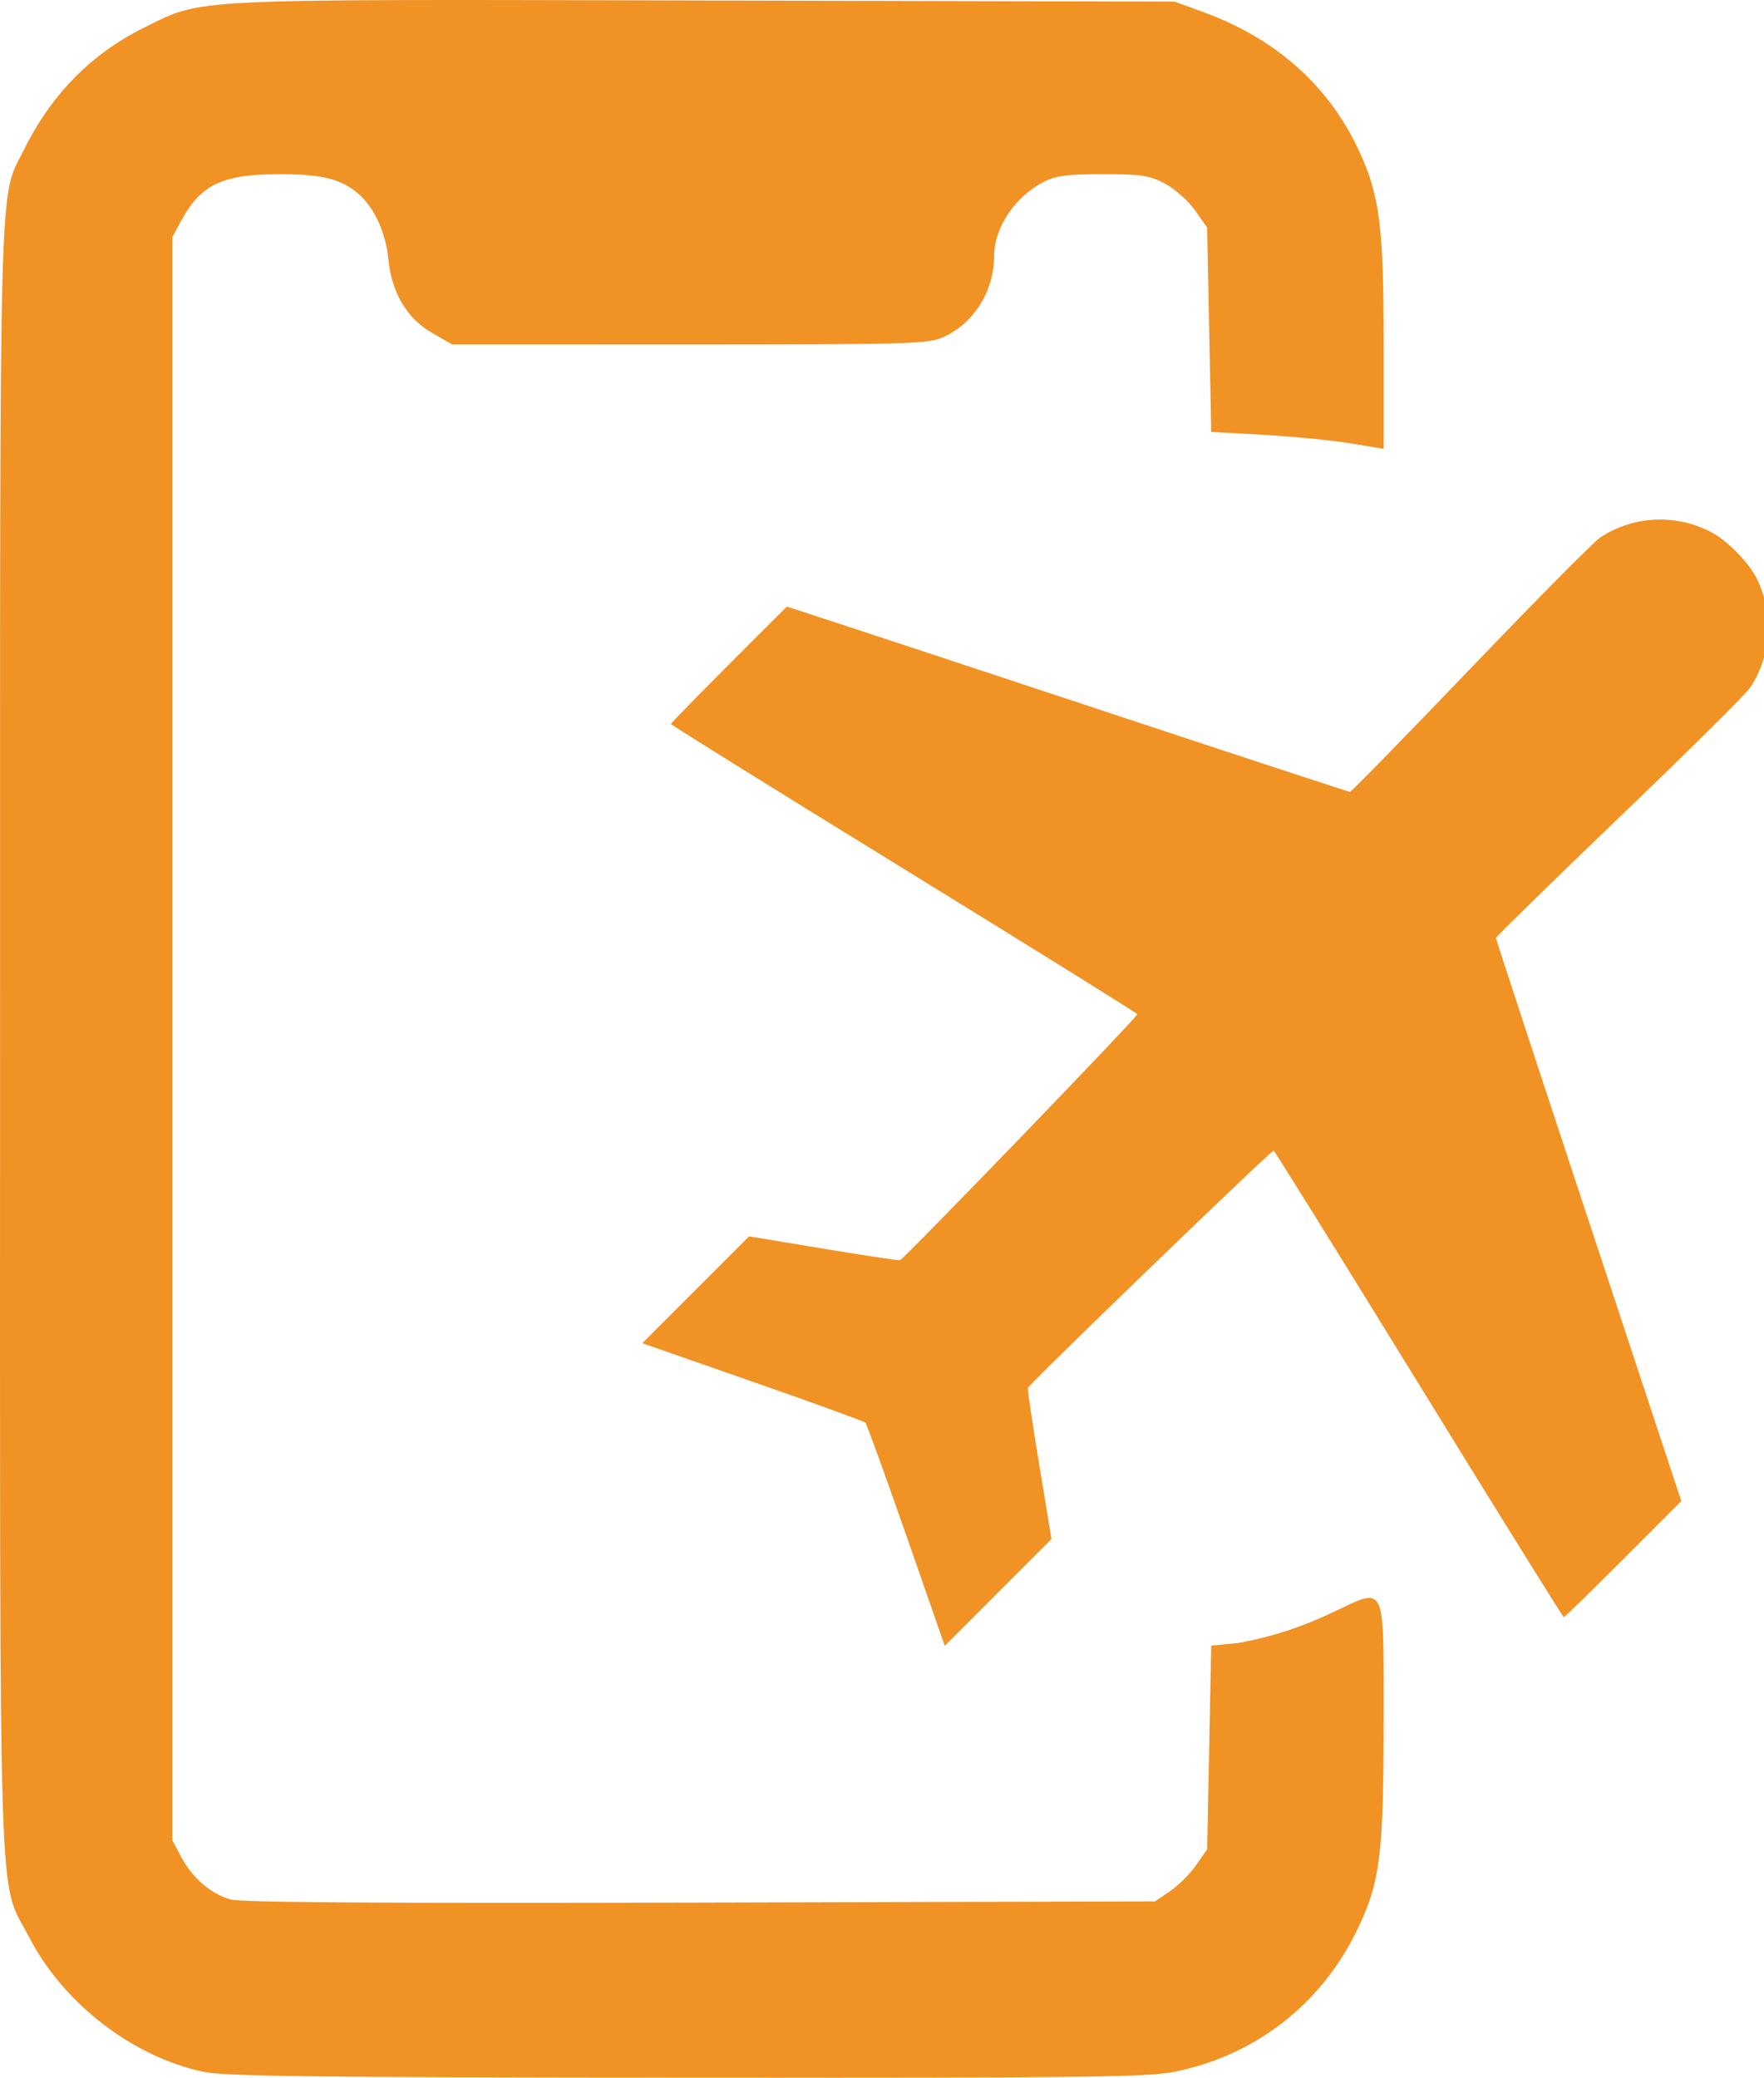
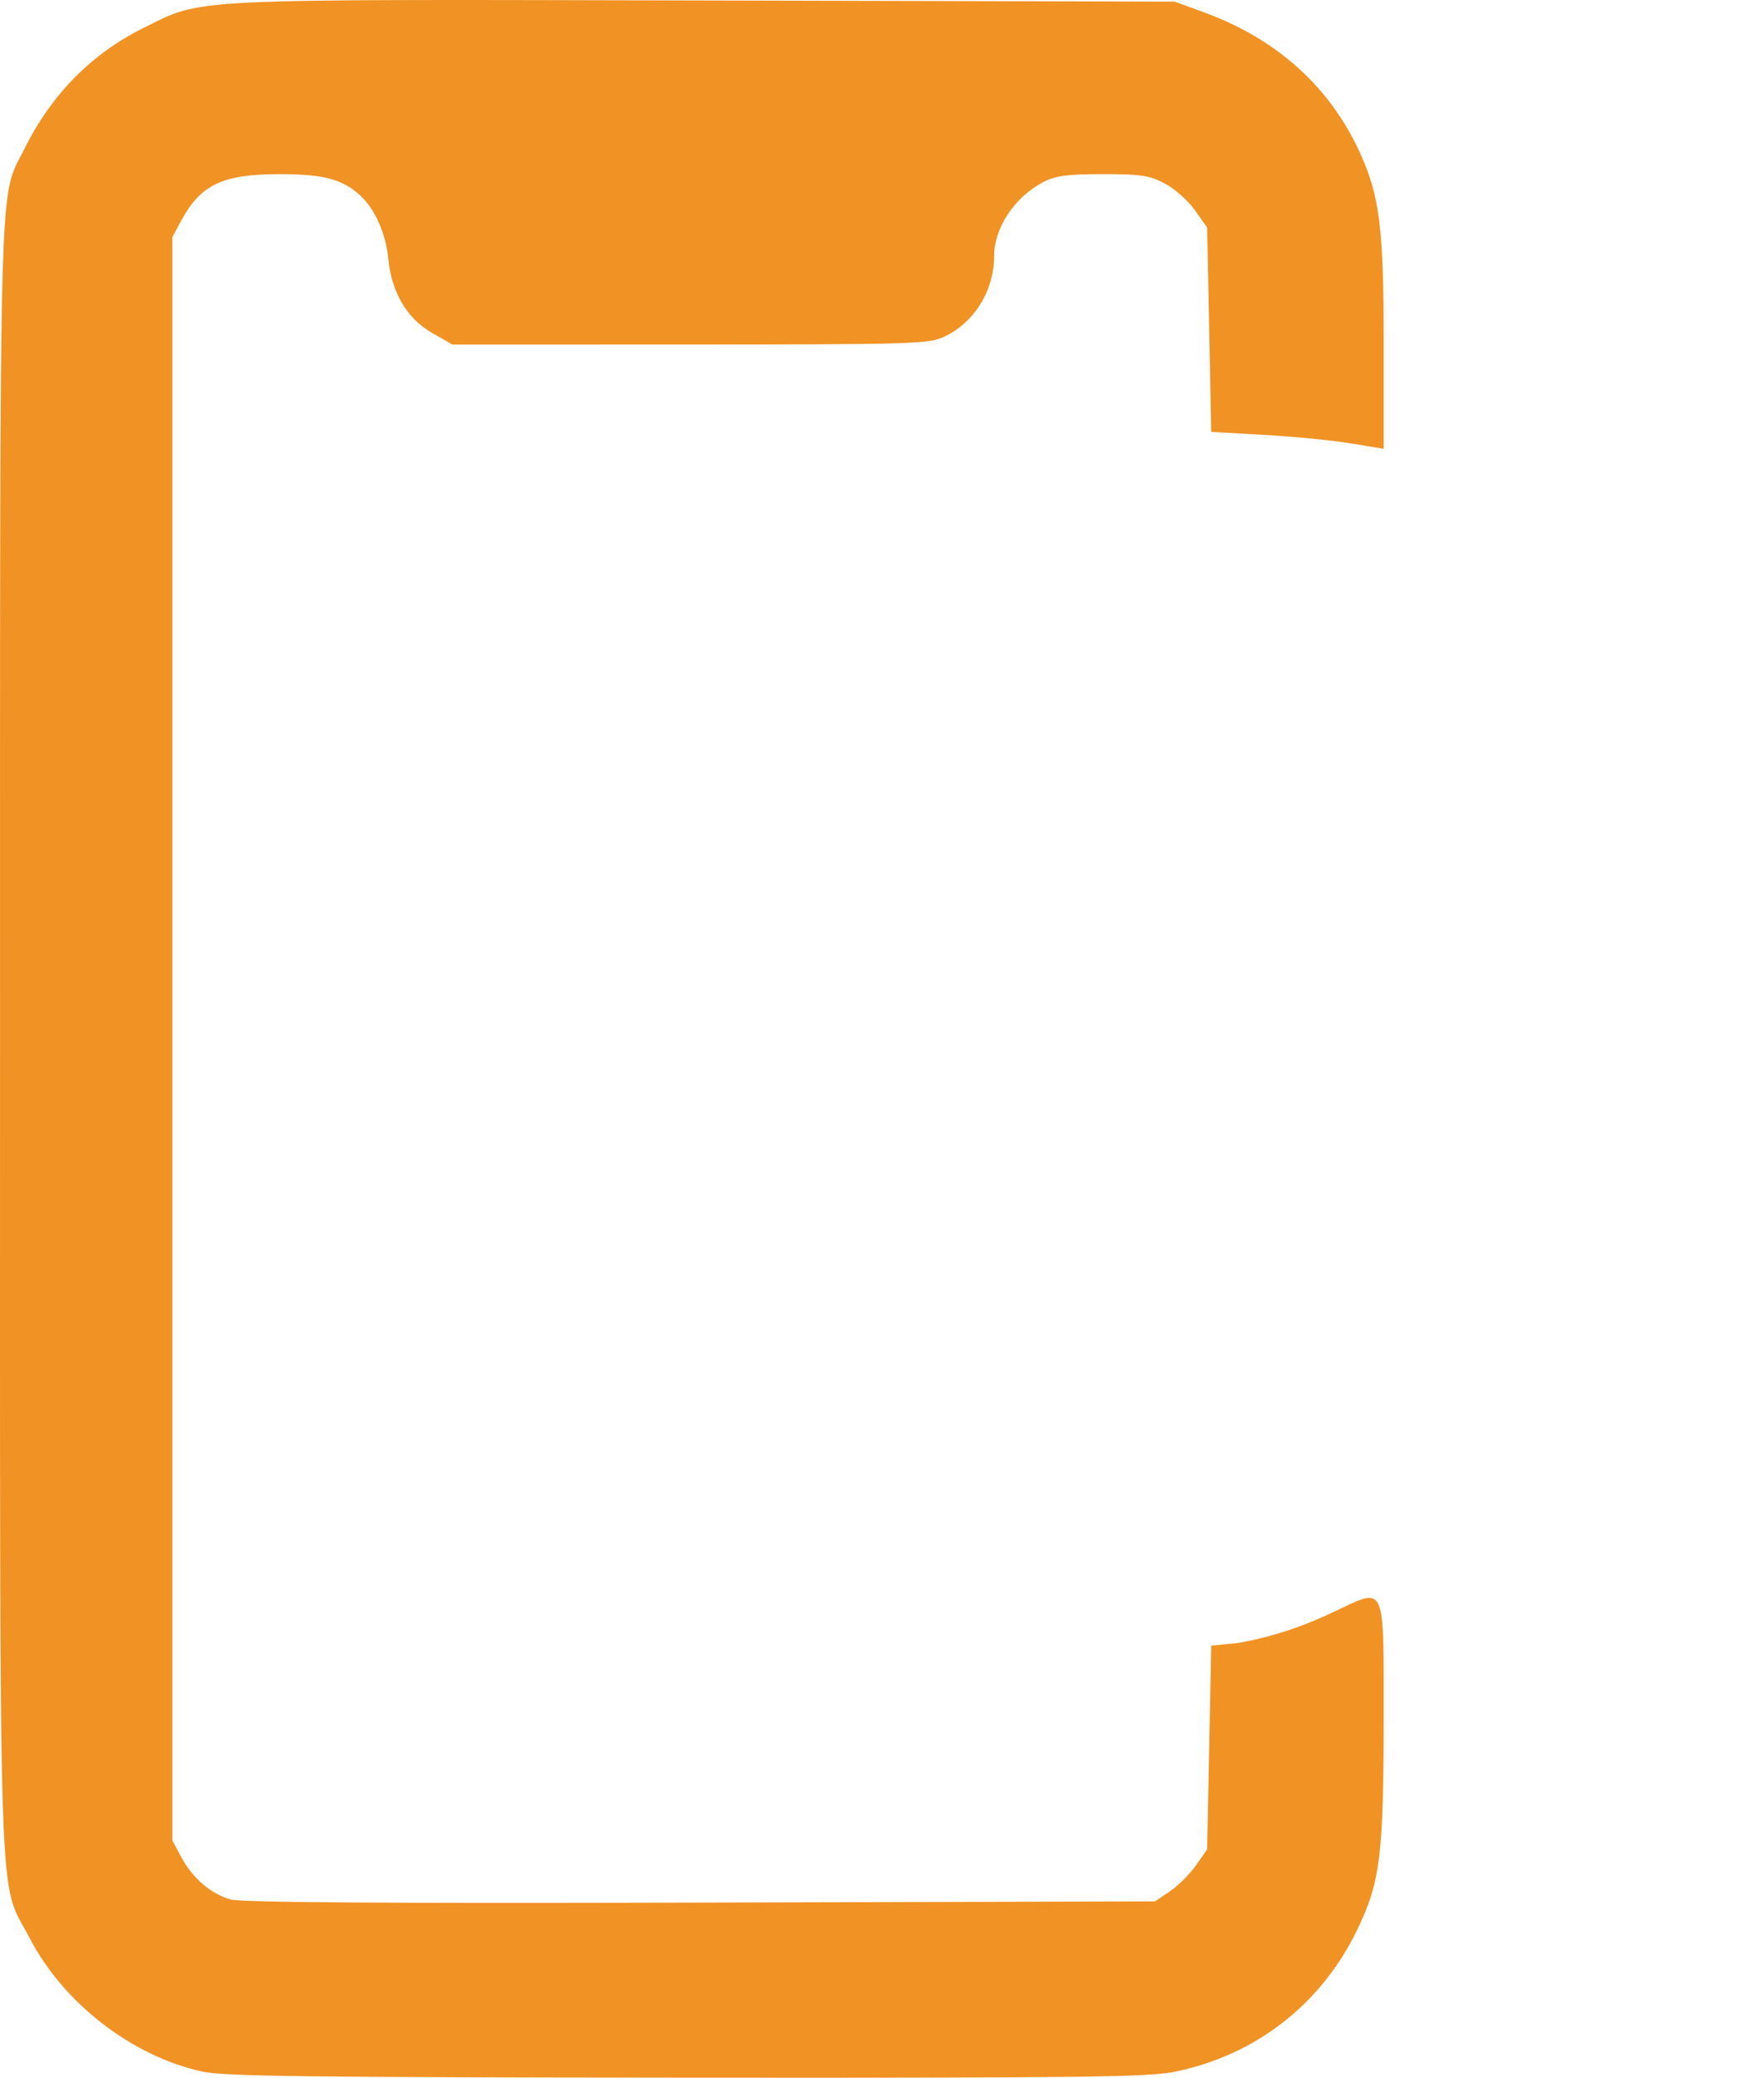
<svg xmlns="http://www.w3.org/2000/svg" xmlns:ns1="http://www.inkscape.org/namespaces/inkscape" xmlns:ns2="http://sodipodi.sourceforge.net/DTD/sodipodi-0.dtd" width="115.015mm" height="135.422mm" viewBox="0 0 115.015 135.422" version="1.1" id="svg8" ns1:version="1.0.1 (c497b03c, 2020-09-10)" ns2:docname="tariffe-estero.svg">
  <defs id="defs2" />
  <ns2:namedview id="base" pagecolor="#ffffff" bordercolor="#666666" borderopacity="1.0" ns1:pageopacity="0.0" ns1:pageshadow="2" ns1:zoom="0.35" ns1:cx="457.44506" ns1:cy="-155.29601" ns1:document-units="mm" ns1:current-layer="layer1" ns1:document-rotation="0" showgrid="false" ns1:window-width="1398" ns1:window-height="943" ns1:window-x="0" ns1:window-y="23" ns1:window-maximized="0" />
  <g ns1:label="Livello 1" ns1:groupmode="layer" id="layer1" transform="translate(15.199,-189.255)">
    <path style="fill:#f19224;stroke-width:1" d="m -1.975,324.284 c -4.603,-0.989 -9.094,-4.461 -11.313,-8.747 -2.058,-3.975 -1.908,0.626 -1.908,-58.575 0,-58.225 -0.099,-54.602 1.586,-57.998 1.77,-3.567 4.383,-6.215 7.799,-7.905 3.896,-1.927 2.394,-1.854 36.597,-1.772 l 30.607,0.074 1.914,0.7 c 4.725,1.728 8.182,4.83 10.141,9.102 1.31,2.856 1.571,4.932 1.571,12.499 v 6.845 l -2.183,-0.358 c -1.201,-0.197 -3.731,-0.444 -5.622,-0.55 l -3.44,-0.192 -0.132,-6.659 -0.132,-6.659 -0.794,-1.126 c -0.437,-0.619 -1.319,-1.403 -1.96,-1.742 -1.014,-0.535 -1.542,-0.616 -4.045,-0.616 -2.314,0 -3.072,0.099 -3.861,0.505 -1.889,0.972 -3.229,2.98 -3.232,4.844 -0.004,2.271 -1.318,4.368 -3.304,5.27 -0.987,0.448 -2.136,0.482 -16.539,0.485 l -15.478,0.003 -1.332,-0.764 c -1.634,-0.937 -2.635,-2.633 -2.845,-4.819 -0.157,-1.638 -0.858,-3.225 -1.82,-4.122 -1.14,-1.064 -2.406,-1.402 -5.248,-1.402 -3.74,0 -5.167,0.674 -6.442,3.043 l -0.57,1.058 v 52.255 52.255 l 0.584,1.091 c 0.725,1.355 1.916,2.379 3.199,2.751 0.679,0.197 10.079,0.26 30.633,0.205 l 29.653,-0.079 0.977,-0.661 c 0.537,-0.364 1.303,-1.127 1.7,-1.696 l 0.723,-1.035 0.132,-6.638 0.132,-6.638 1.77,-0.175 c 9.716,-1.758 9.475,-7.546 9.475,4.52 0,9.308 -0.211,11.037 -1.727,14.176 -2.333,4.83 -6.593,8.156 -11.834,9.239 -1.783,0.368 -5.626,0.416 -31.87,0.398 -24.481,-0.017 -30.152,-0.087 -31.563,-0.39 z" id="path890" ns2:nodetypes="cssccccsssccsccccssccsccsscsscccssscsscccccssccc" />
-     <path style="fill:#f19224;stroke-width:1;fill-opacity:1" d="m 43.893,289.336 c -1.38,-3.956 -2.58,-7.265 -2.667,-7.353 -0.087,-0.088 -3.395,-1.29 -7.352,-2.67 l -7.194,-2.51 3.482,-3.482 3.482,-3.482 4.802,0.797 c 2.641,0.438 4.907,0.779 5.035,0.756 0.23,-0.041 15.476,-15.835 15.476,-16.033 0,-0.056 -6.843,-4.313 -15.206,-9.459 -8.363,-5.146 -15.206,-9.401 -15.206,-9.455 0,-0.054 1.7,-1.797 3.779,-3.874 l 3.779,-3.777 3.071,0.999 c 1.689,0.549 9.918,3.266 18.287,6.037 8.369,2.771 15.281,5.038 15.361,5.038 0.08,0 3.618,-3.62 7.863,-8.045 4.477,-4.666 8.029,-8.251 8.457,-8.535 2.157,-1.432 4.959,-1.558 7.268,-0.328 1.013,0.54 2.397,1.948 2.91,2.961 1.153,2.276 0.997,5.037 -0.404,7.147 -0.287,0.432 -3.849,3.963 -8.535,8.46 -4.424,4.245 -8.043,7.783 -8.043,7.862 0,0.08 2.719,8.37 6.043,18.423 l 6.043,18.279 -3.783,3.785 c -2.08,2.082 -3.826,3.785 -3.878,3.785 -0.053,0 -4.31,-6.843 -9.46,-15.206 -5.15,-8.363 -9.406,-15.206 -9.458,-15.206 -0.192,0 -15.991,15.253 -16.03,15.476 -0.022,0.127 0.316,2.394 0.751,5.037 l 0.791,4.806 -3.478,3.48 -3.478,3.48 z" id="path862" />
  </g>
</svg>